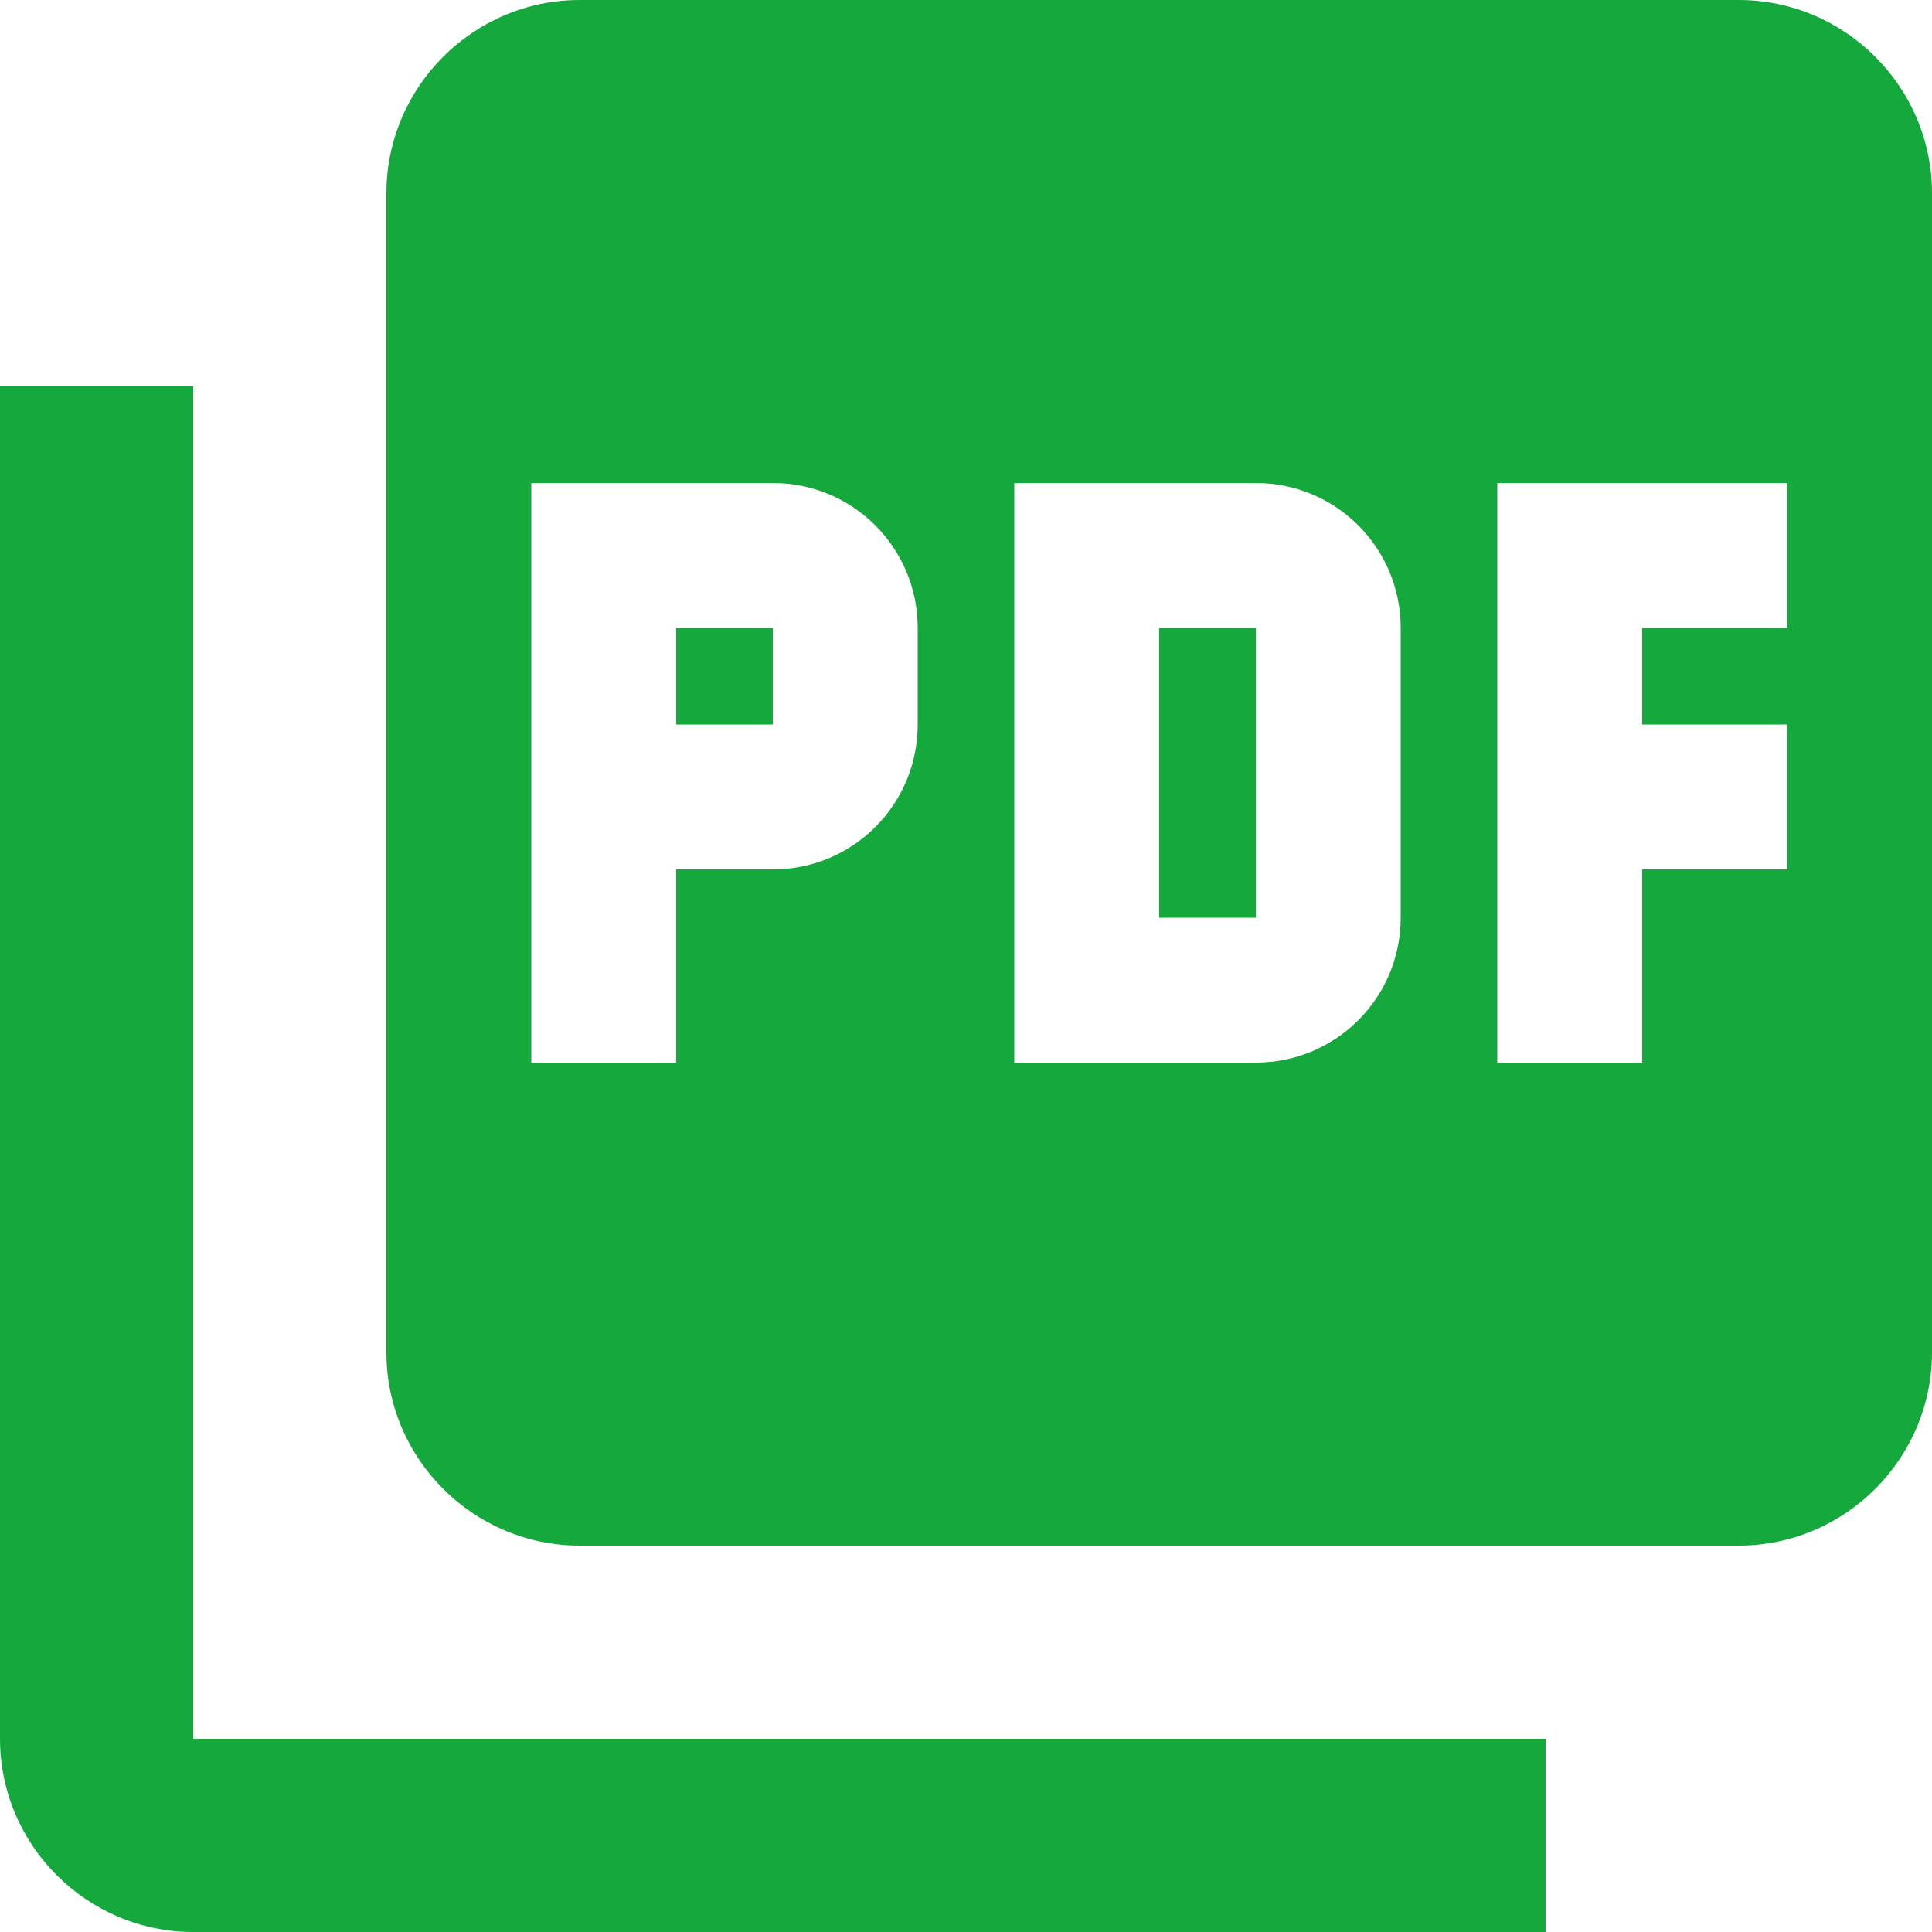
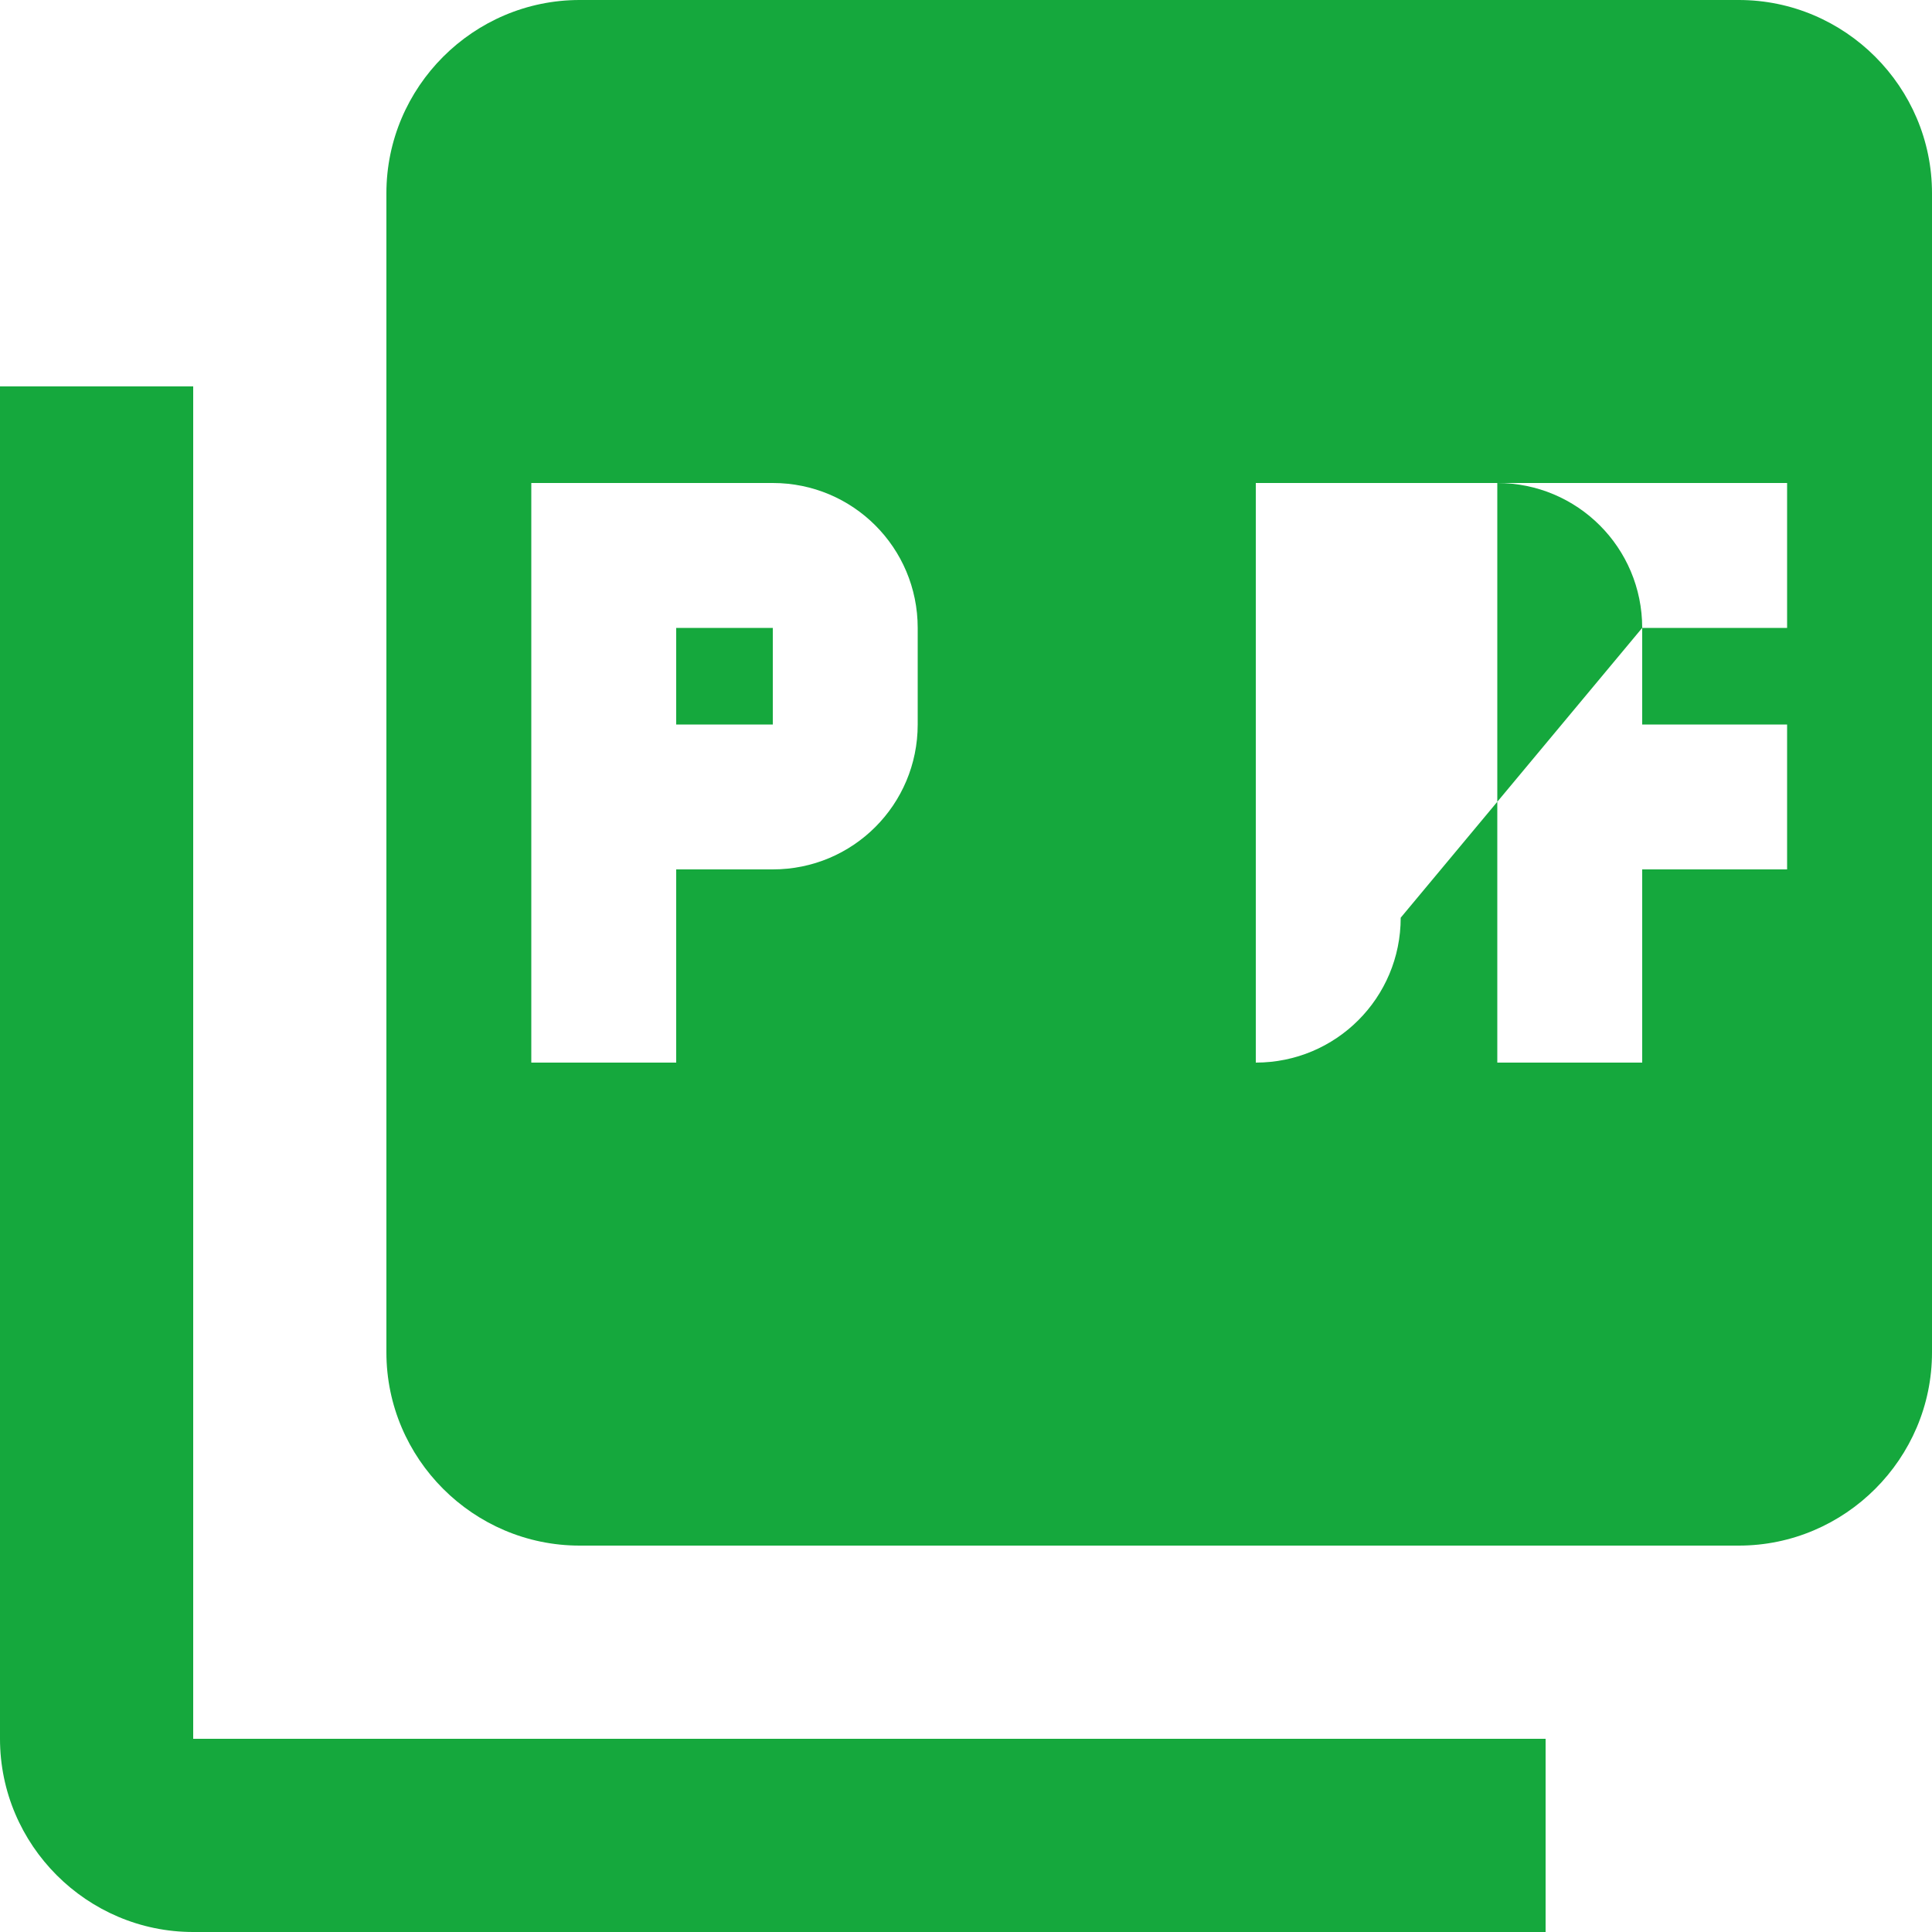
<svg xmlns="http://www.w3.org/2000/svg" width="24" height="24" fill="none" viewBox="0 0 24 24">
-   <path fill="#15A83D" d="M21.6 0H7.2C5.88 0 4.8 1.08 4.8 2.4v14.4c0 1.32 1.08 2.4 2.4 2.4h14.4c1.32 0 2.4-1.08 2.4-2.4V2.4C24 1.08 22.92 0 21.6 0M11.4 9c0 .996-.804 1.8-1.8 1.8H8.4v2.4H6.6V6h3c.996 0 1.8.804 1.8 1.8zm6 2.4c0 .996-.804 1.8-1.8 1.8h-3V6h3c.996 0 1.8.804 1.8 1.8zm4.8-3.6h-1.8V9h1.8v1.8h-1.8v2.4h-1.8V6h3.6zM8.4 9h1.2V7.8H8.4zm-6-4.2H0v16.8C0 22.92 1.08 24 2.4 24h16.8v-2.4H2.4zm12 6.6h1.2V7.8h-1.2z" />
+   <path fill="#15A83D" d="M21.6 0H7.2C5.88 0 4.8 1.08 4.8 2.4v14.4c0 1.32 1.08 2.4 2.4 2.4h14.4c1.32 0 2.4-1.08 2.4-2.4V2.4C24 1.08 22.92 0 21.6 0M11.4 9c0 .996-.804 1.8-1.8 1.8H8.4v2.4H6.6V6h3c.996 0 1.8.804 1.8 1.8zm6 2.4c0 .996-.804 1.8-1.8 1.8V6h3c.996 0 1.8.804 1.8 1.8zm4.8-3.6h-1.8V9h1.8v1.8h-1.8v2.4h-1.8V6h3.6zM8.4 9h1.2V7.8H8.4zm-6-4.2H0v16.8C0 22.92 1.08 24 2.4 24h16.8v-2.4H2.4zm12 6.6h1.2V7.8h-1.2z" />
</svg>